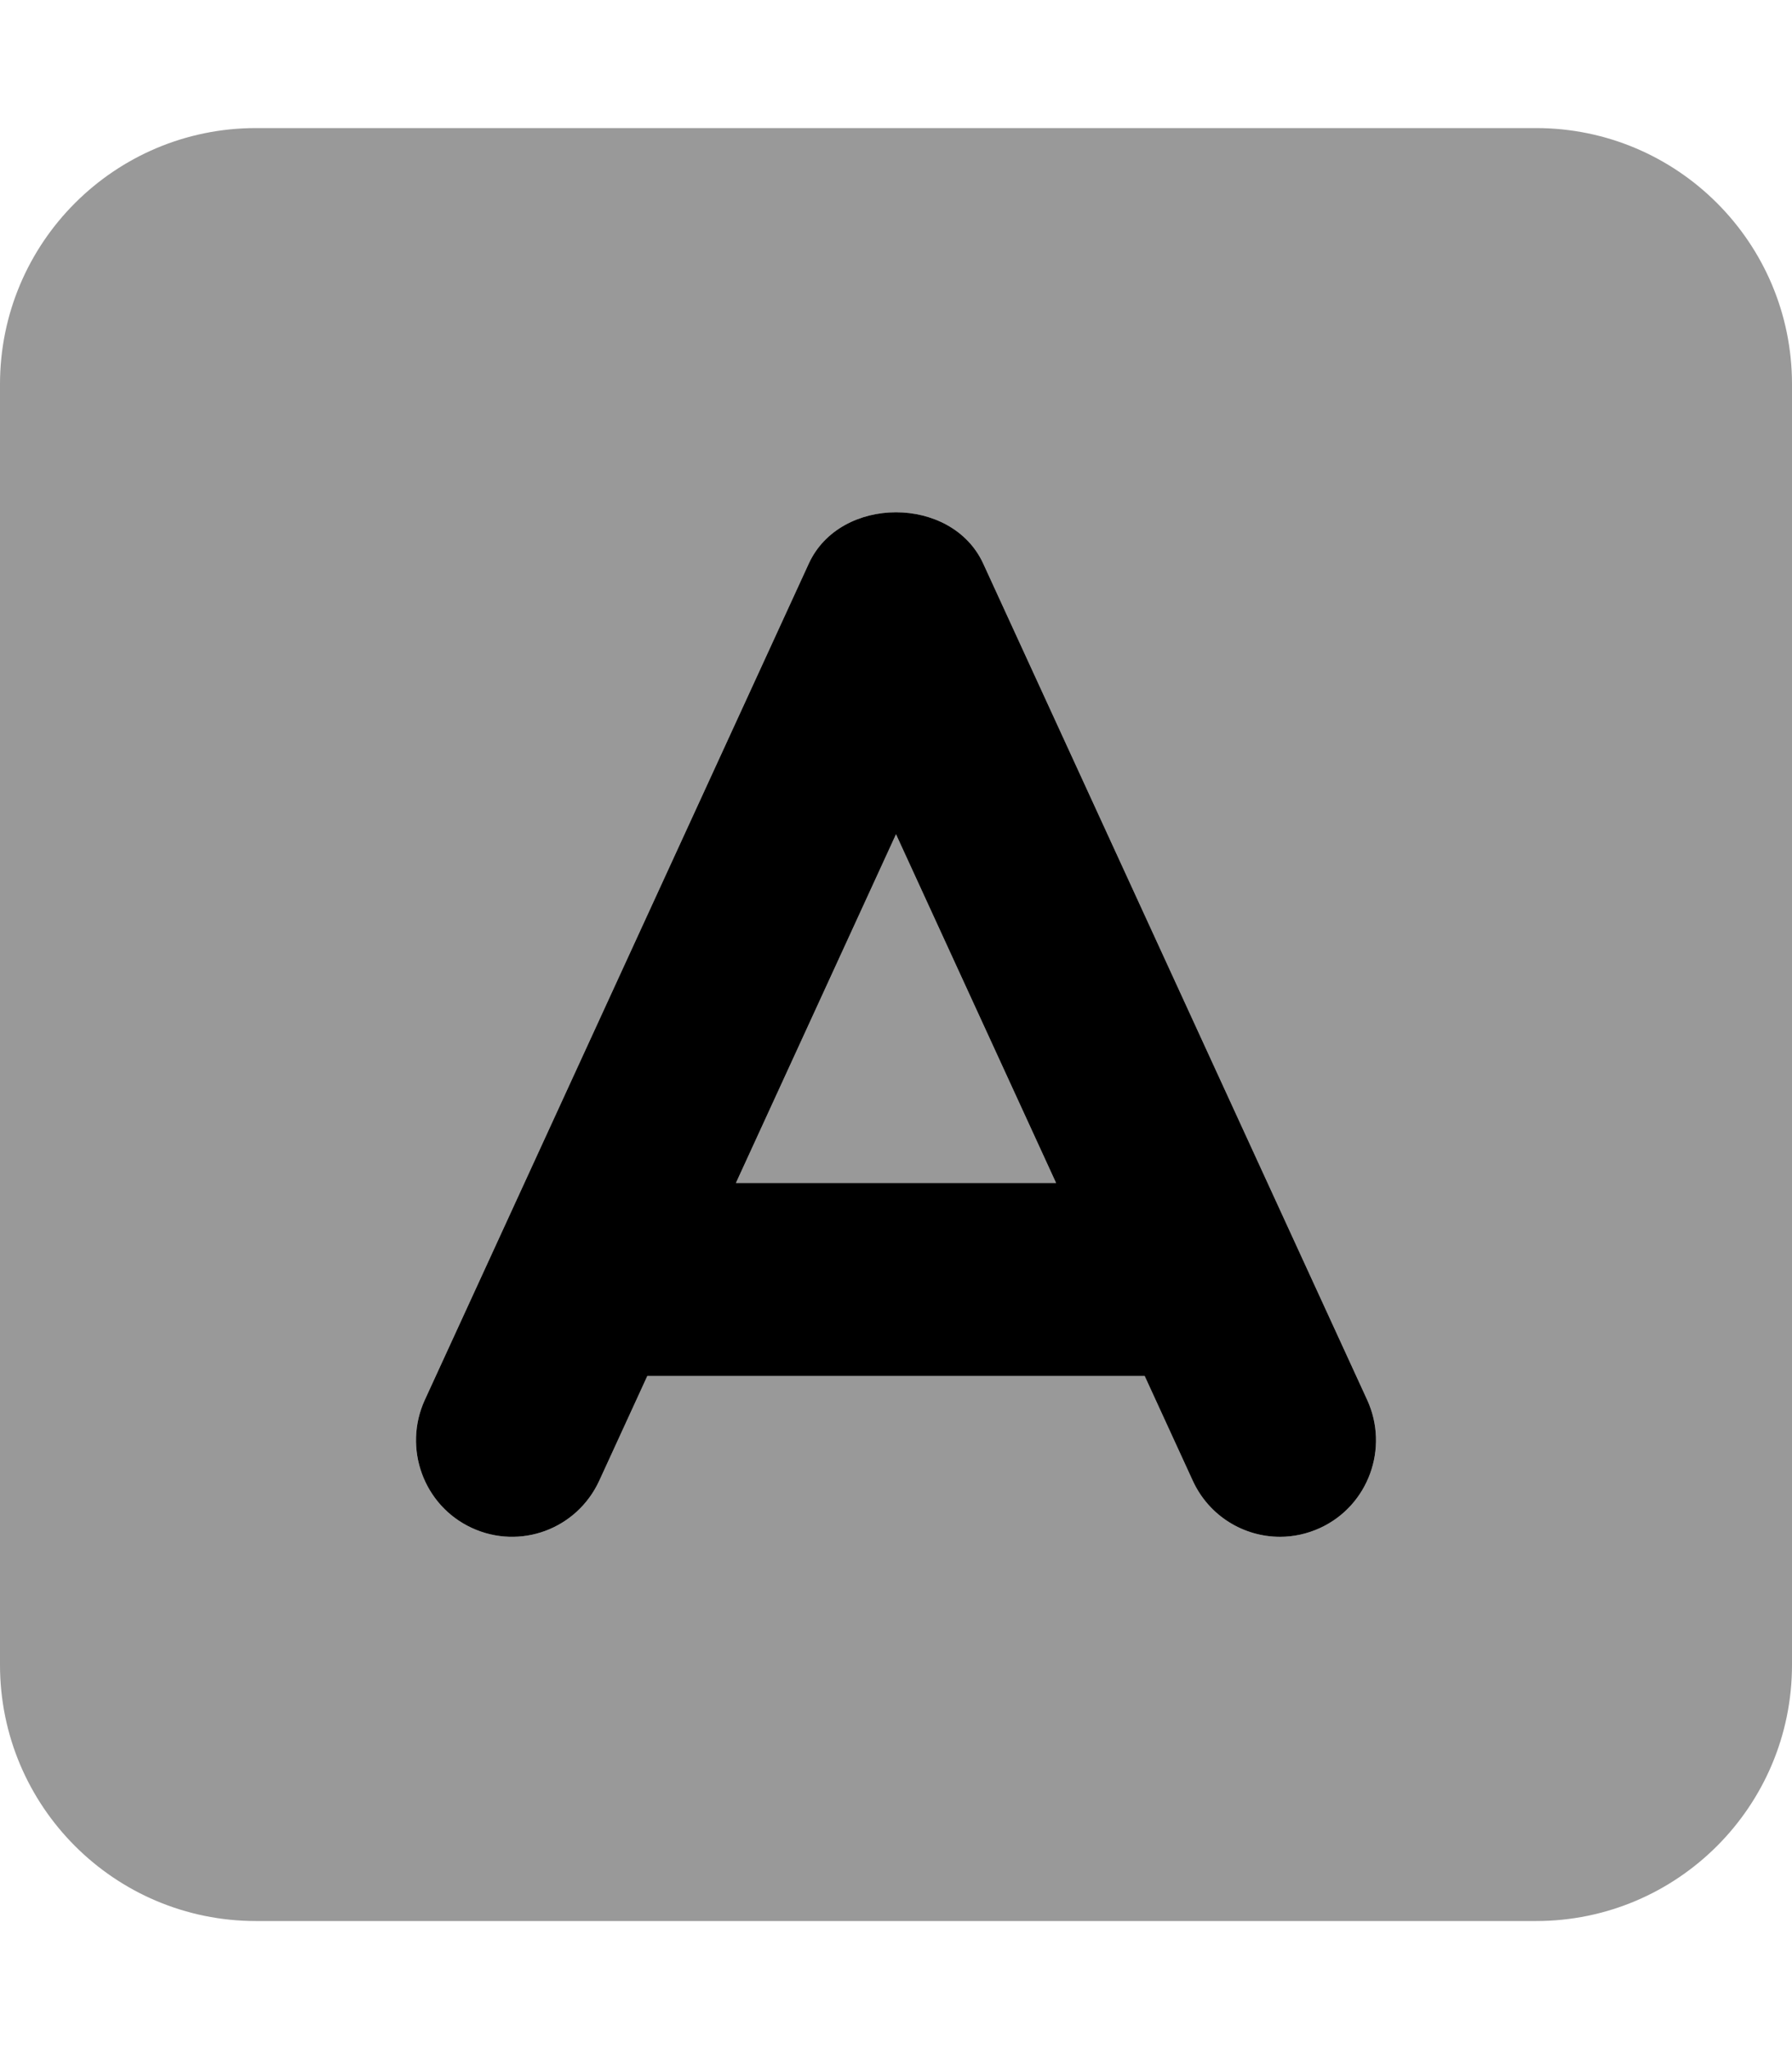
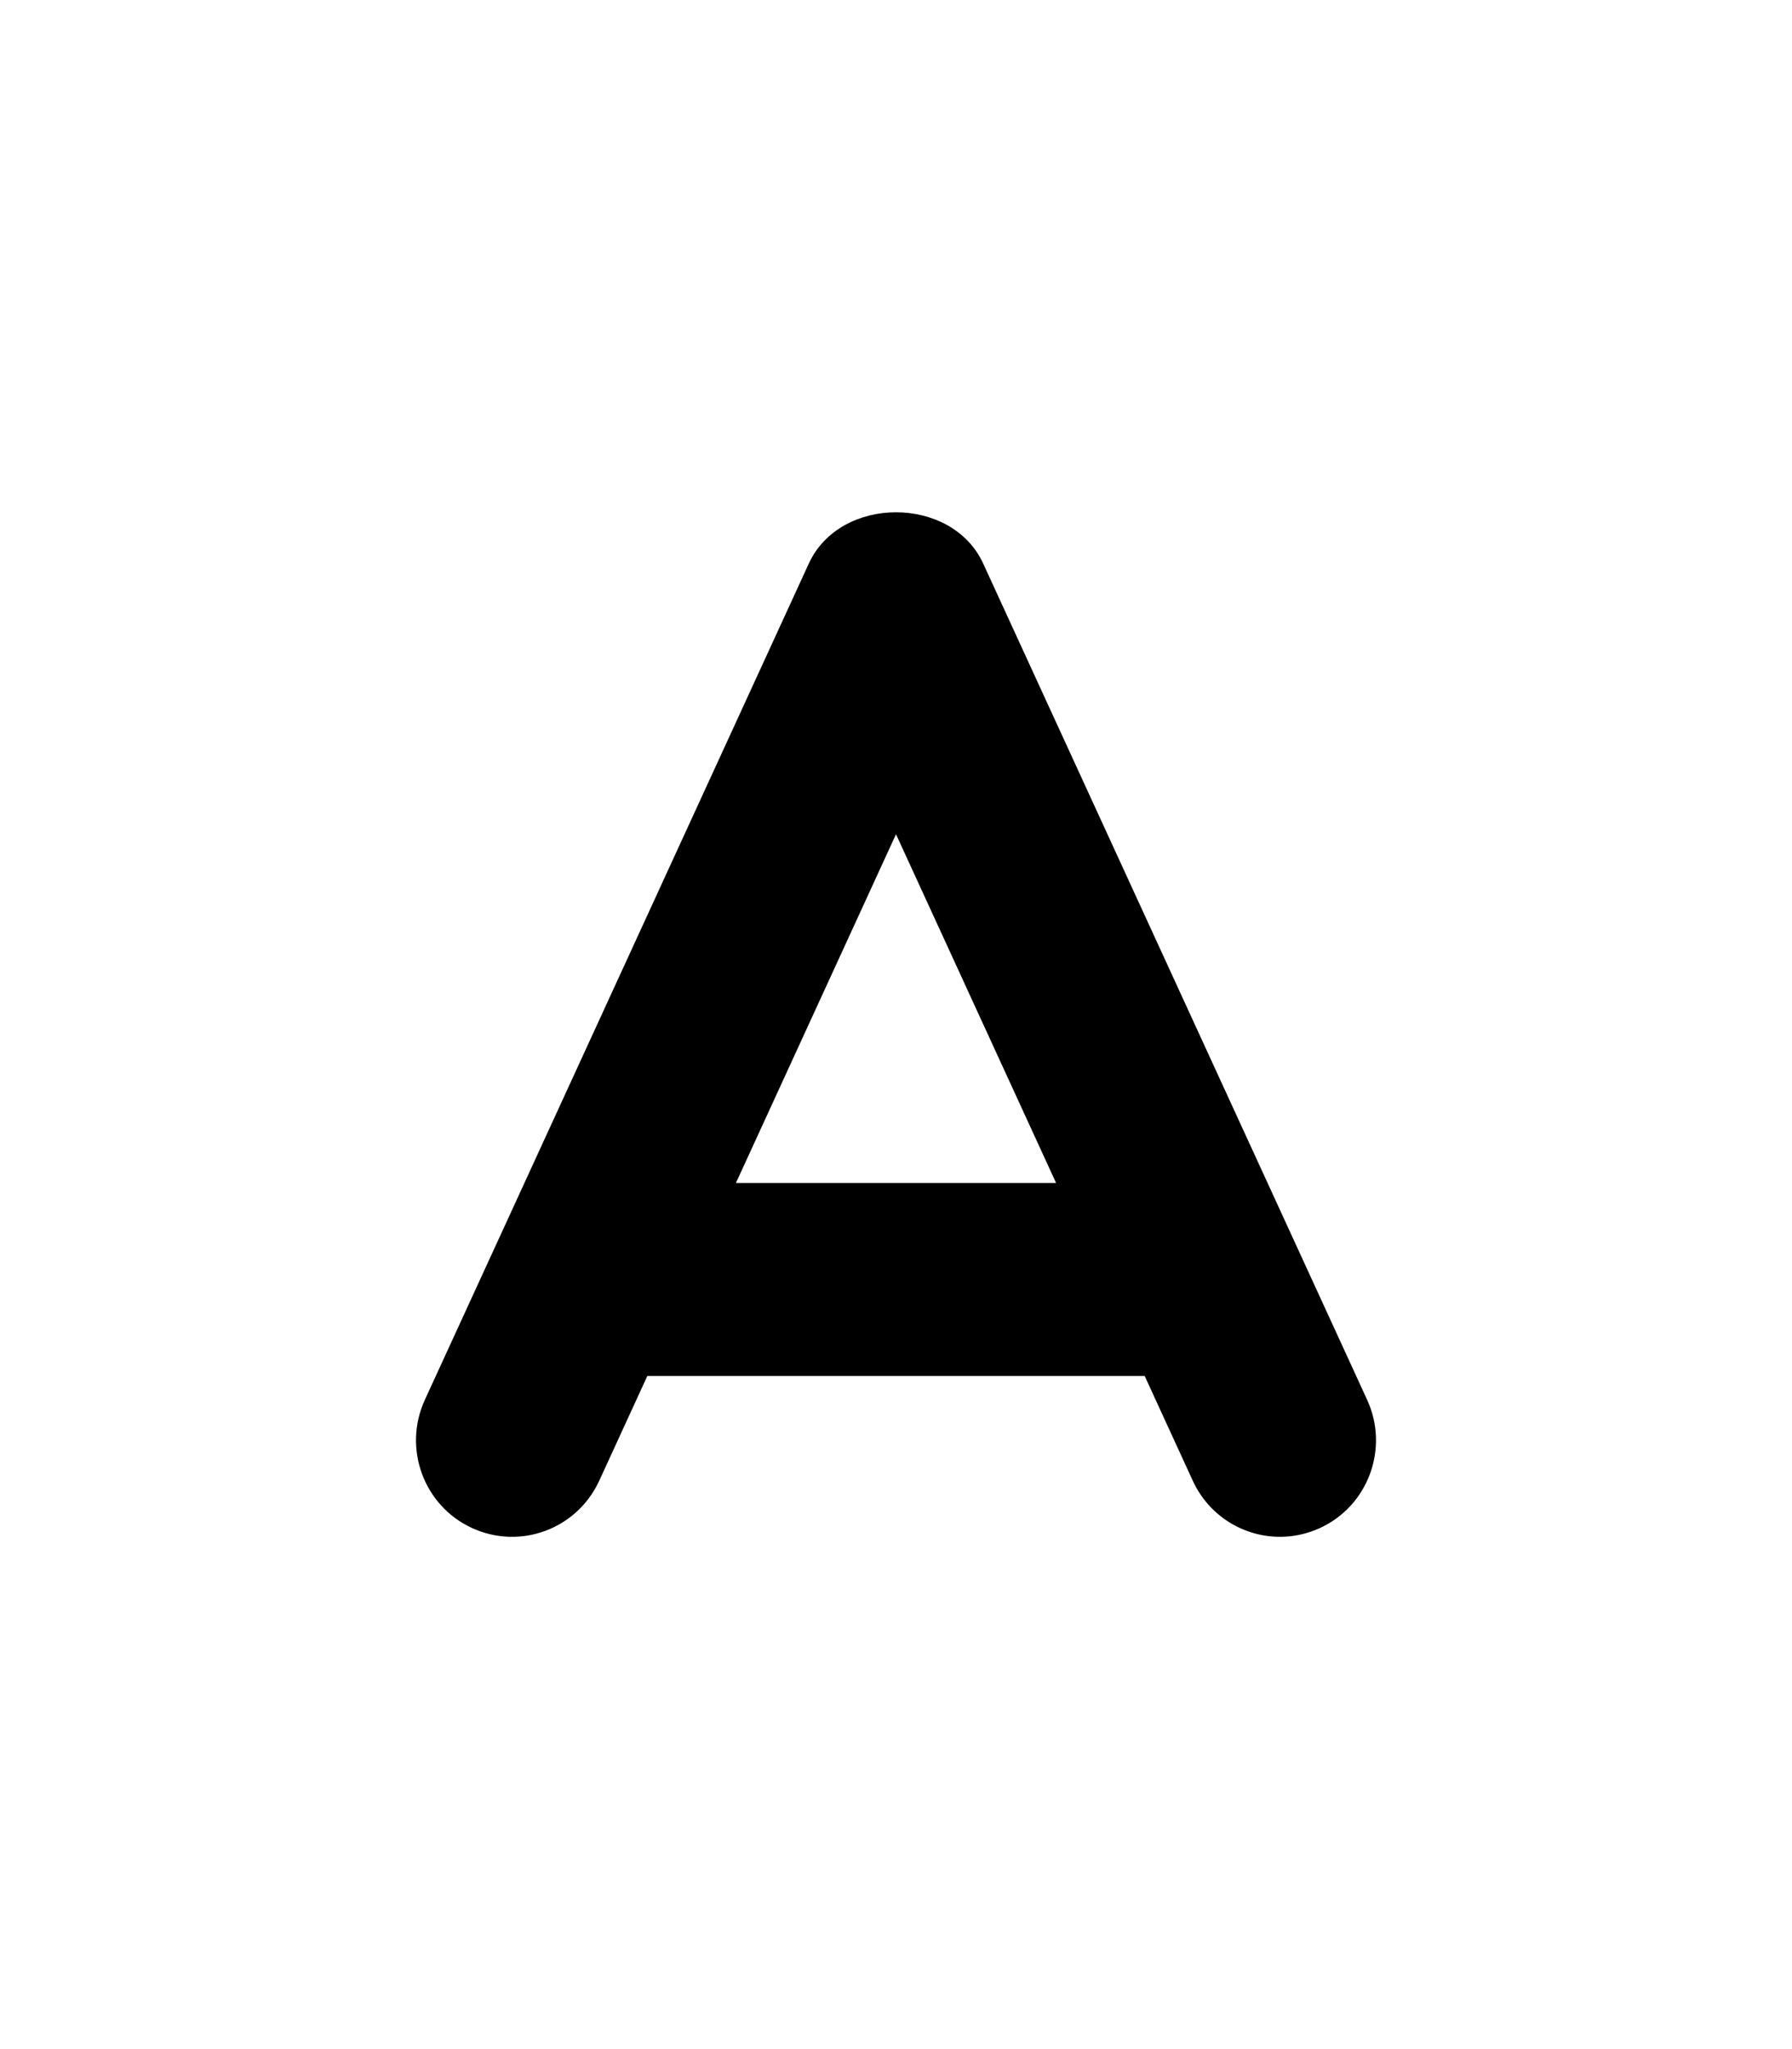
<svg xmlns="http://www.w3.org/2000/svg" viewBox="0 0 448 512">
  <defs>
    <style>.fa-secondary{opacity:.4}</style>
  </defs>
-   <path d="M384 32H64C28.654 32 0 60.654 0 96V416C0 451.346 28.654 480 64 480H384C419.348 480 448 451.346 448 416V96C448 60.654 419.348 32 384 32ZM330.057 381.77C326.791 383.275 323.369 383.998 320.01 383.998C310.932 383.998 302.262 378.818 298.199 369.996L286.172 343.813H161.828L149.803 369.996C144.225 382.084 130.037 387.357 117.945 381.77C105.914 376.213 100.664 361.865 106.211 349.777L202.205 140.809C210.049 123.73 237.953 123.73 245.797 140.809L341.789 349.777C347.336 361.865 342.086 376.213 330.057 381.77ZM183.979 295.59H264.023L224 208.451L183.979 295.59Z" class="fa-secondary" />
  <path d="M245.797 140.809C237.953 123.73 210.049 123.73 202.205 140.809L106.211 349.777C100.664 361.865 105.914 376.213 117.945 381.77C130.037 387.357 144.224 382.084 149.803 369.996L161.828 343.813H286.172L298.199 369.996C302.262 378.818 310.931 383.998 320.01 383.998C323.369 383.998 326.791 383.275 330.056 381.77C342.086 376.213 347.336 361.865 341.789 349.777L245.797 140.809ZM183.978 295.59L224 208.451L264.023 295.59H183.978Z" class="fa-primary" />
</svg>